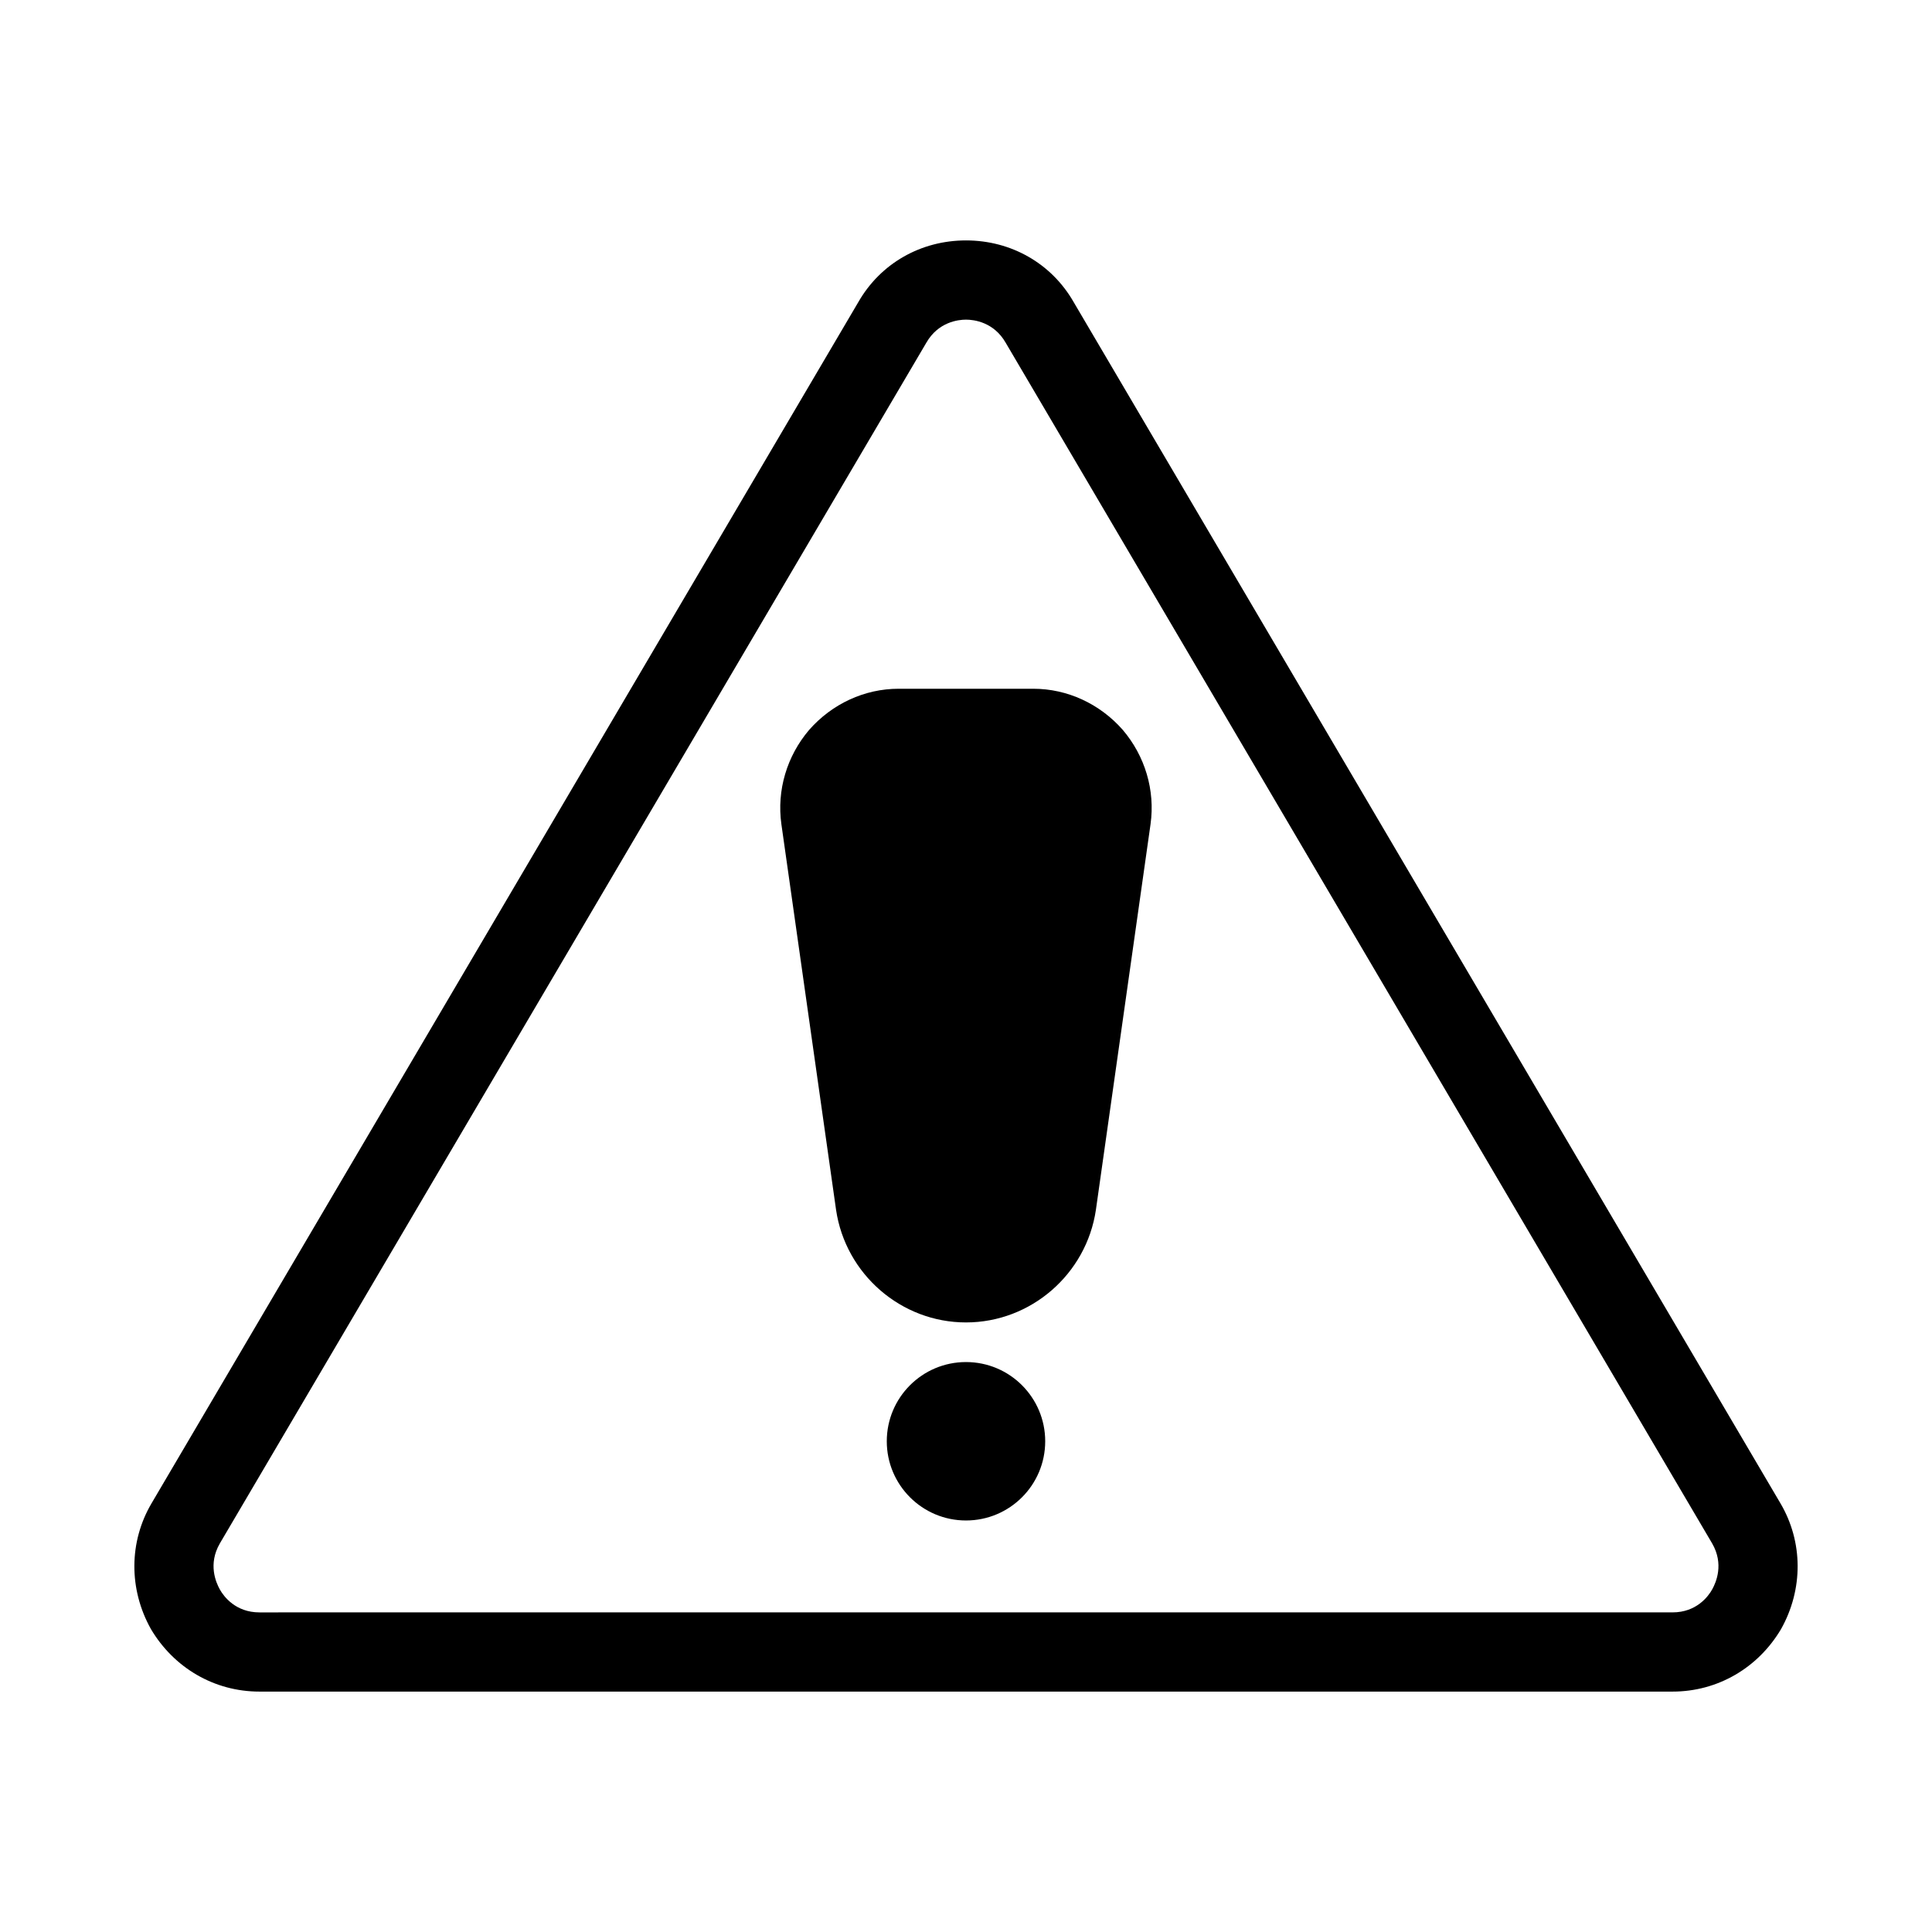
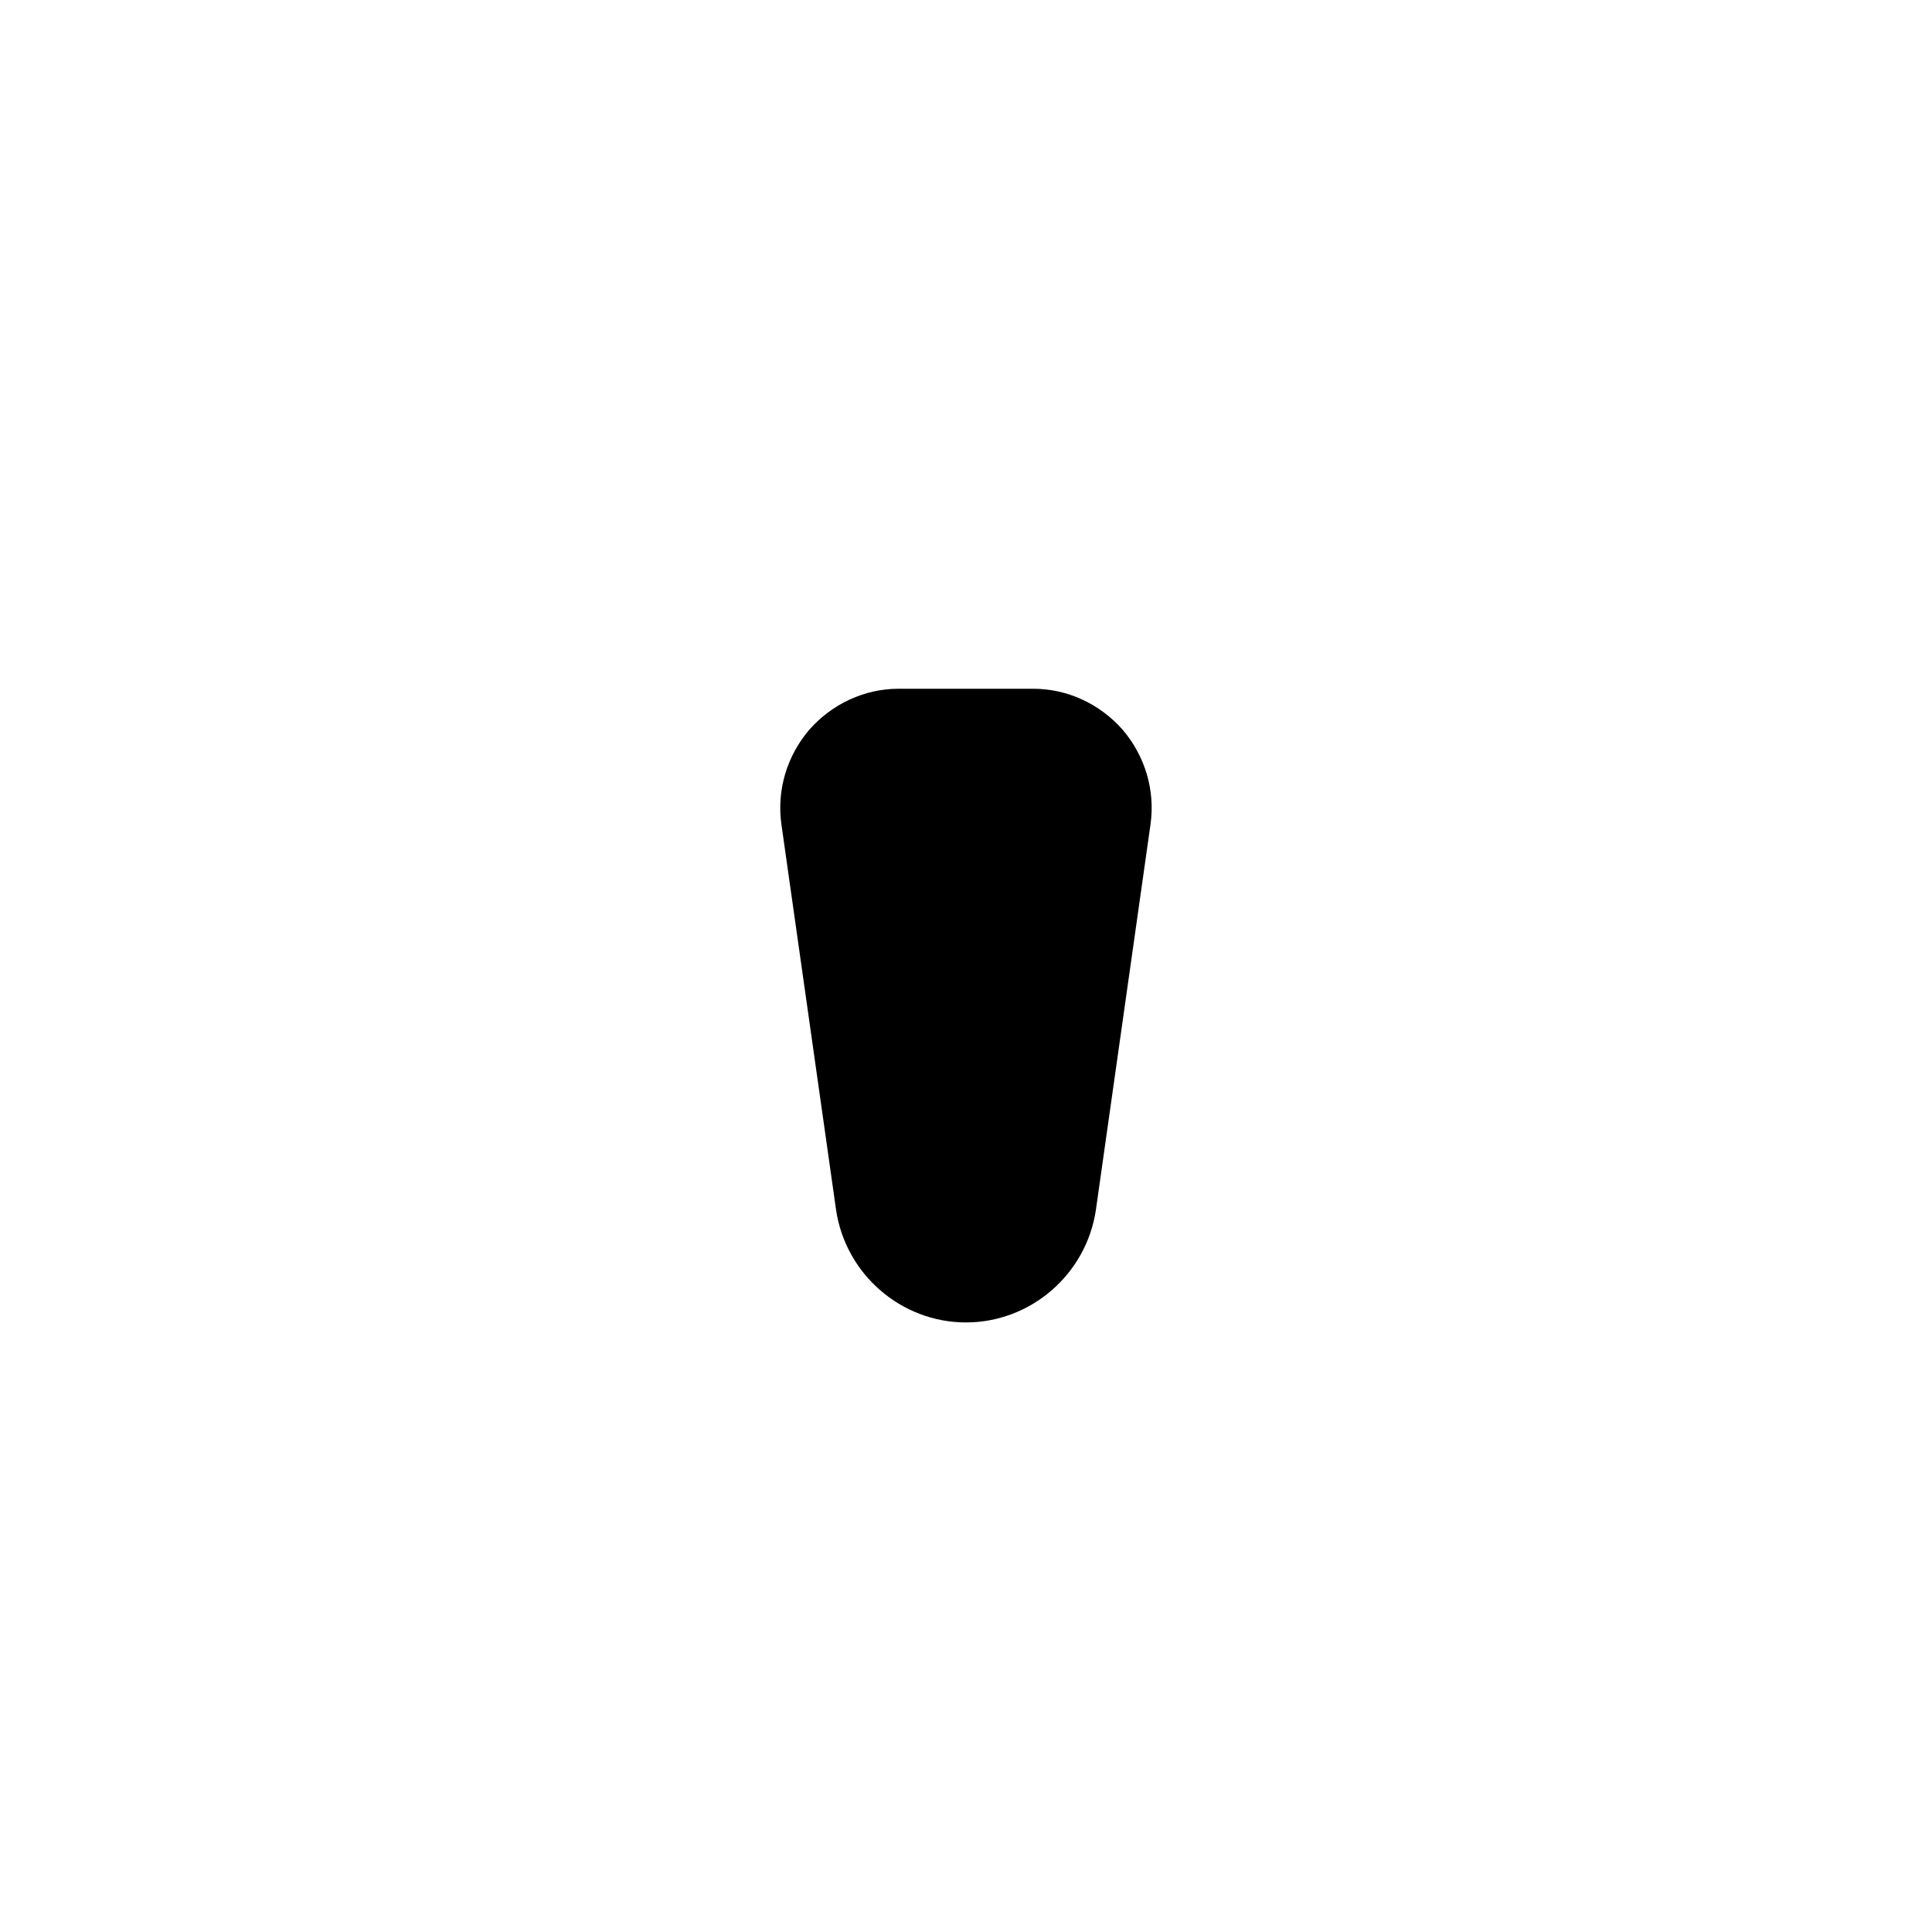
<svg xmlns="http://www.w3.org/2000/svg" fill="#000000" width="800px" height="800px" version="1.1" viewBox="144 144 512 512">
  <g>
-     <path d="m212.75 592.29h374.5c11.965 0 22.672-6.297 28.758-16.582 5.879-10.496 5.879-23.09-0.211-33.379l-187.25-318.24c-5.875-10.285-16.582-16.375-28.547-16.375s-22.672 6.086-28.551 16.375l-187.25 318.24c-6.086 10.285-6.086 22.883-0.211 33.379 6.09 10.285 16.797 16.582 28.762 16.582zm-10.496-39.254 187.25-318.24c3.148-5.457 8.398-6.086 10.496-6.086s7.348 0.629 10.496 6.086l187.25 318.24c3.148 5.457 1.051 10.285 0 12.176-1.051 1.891-4.199 6.086-10.496 6.086l-374.5 0.004c-6.297 0-9.445-4.199-10.496-6.086-1.051-1.891-3.148-6.719 0-12.176z" />
    <path d="m365.57 464.65c2.519 17.004 17.215 29.809 34.426 29.809 17.215 0 31.906-12.805 34.426-29.809l14.484-102.23c1.258-9.027-1.469-18.055-7.348-24.98-6.086-6.926-14.695-10.914-23.723-10.914h-35.688c-9.027 0-17.633 3.988-23.723 10.914-5.879 6.926-8.605 15.953-7.348 24.98z" />
-     <path d="m420.99 525.95c0 11.594-9.398 20.992-20.992 20.992s-20.992-9.398-20.992-20.992 9.398-20.992 20.992-20.992 20.992 9.398 20.992 20.992" />
  </g>
</svg>